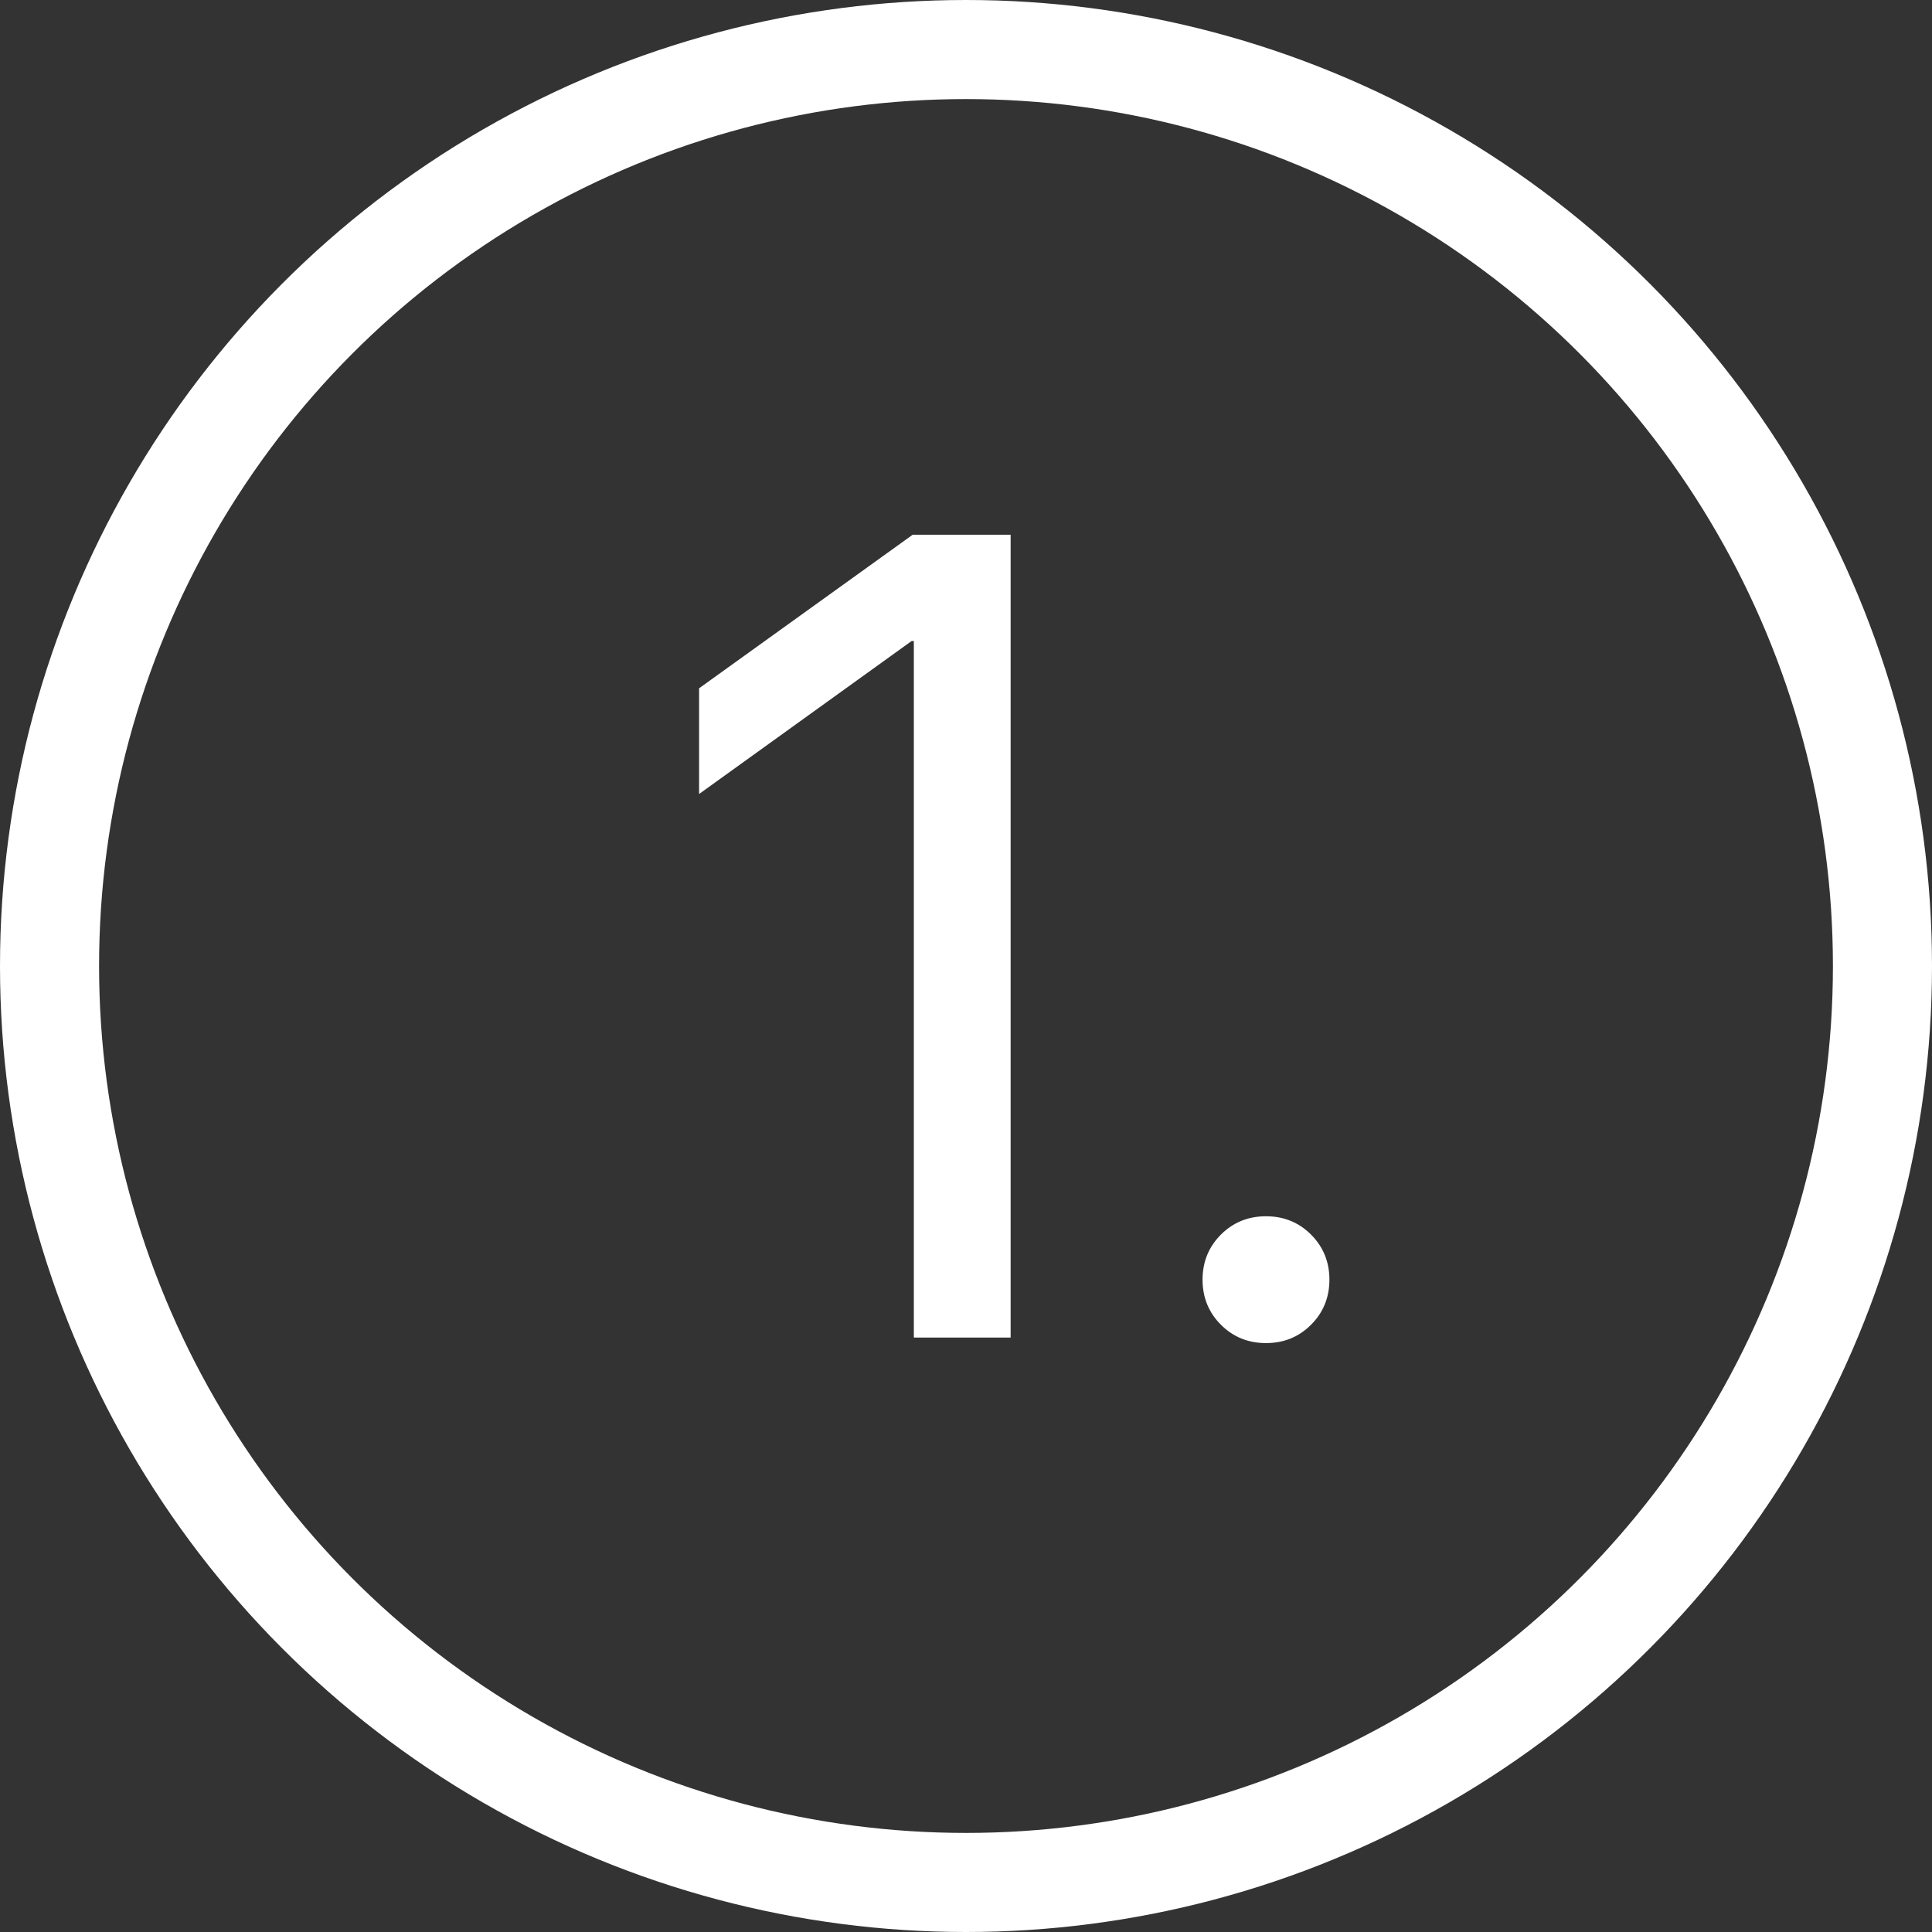
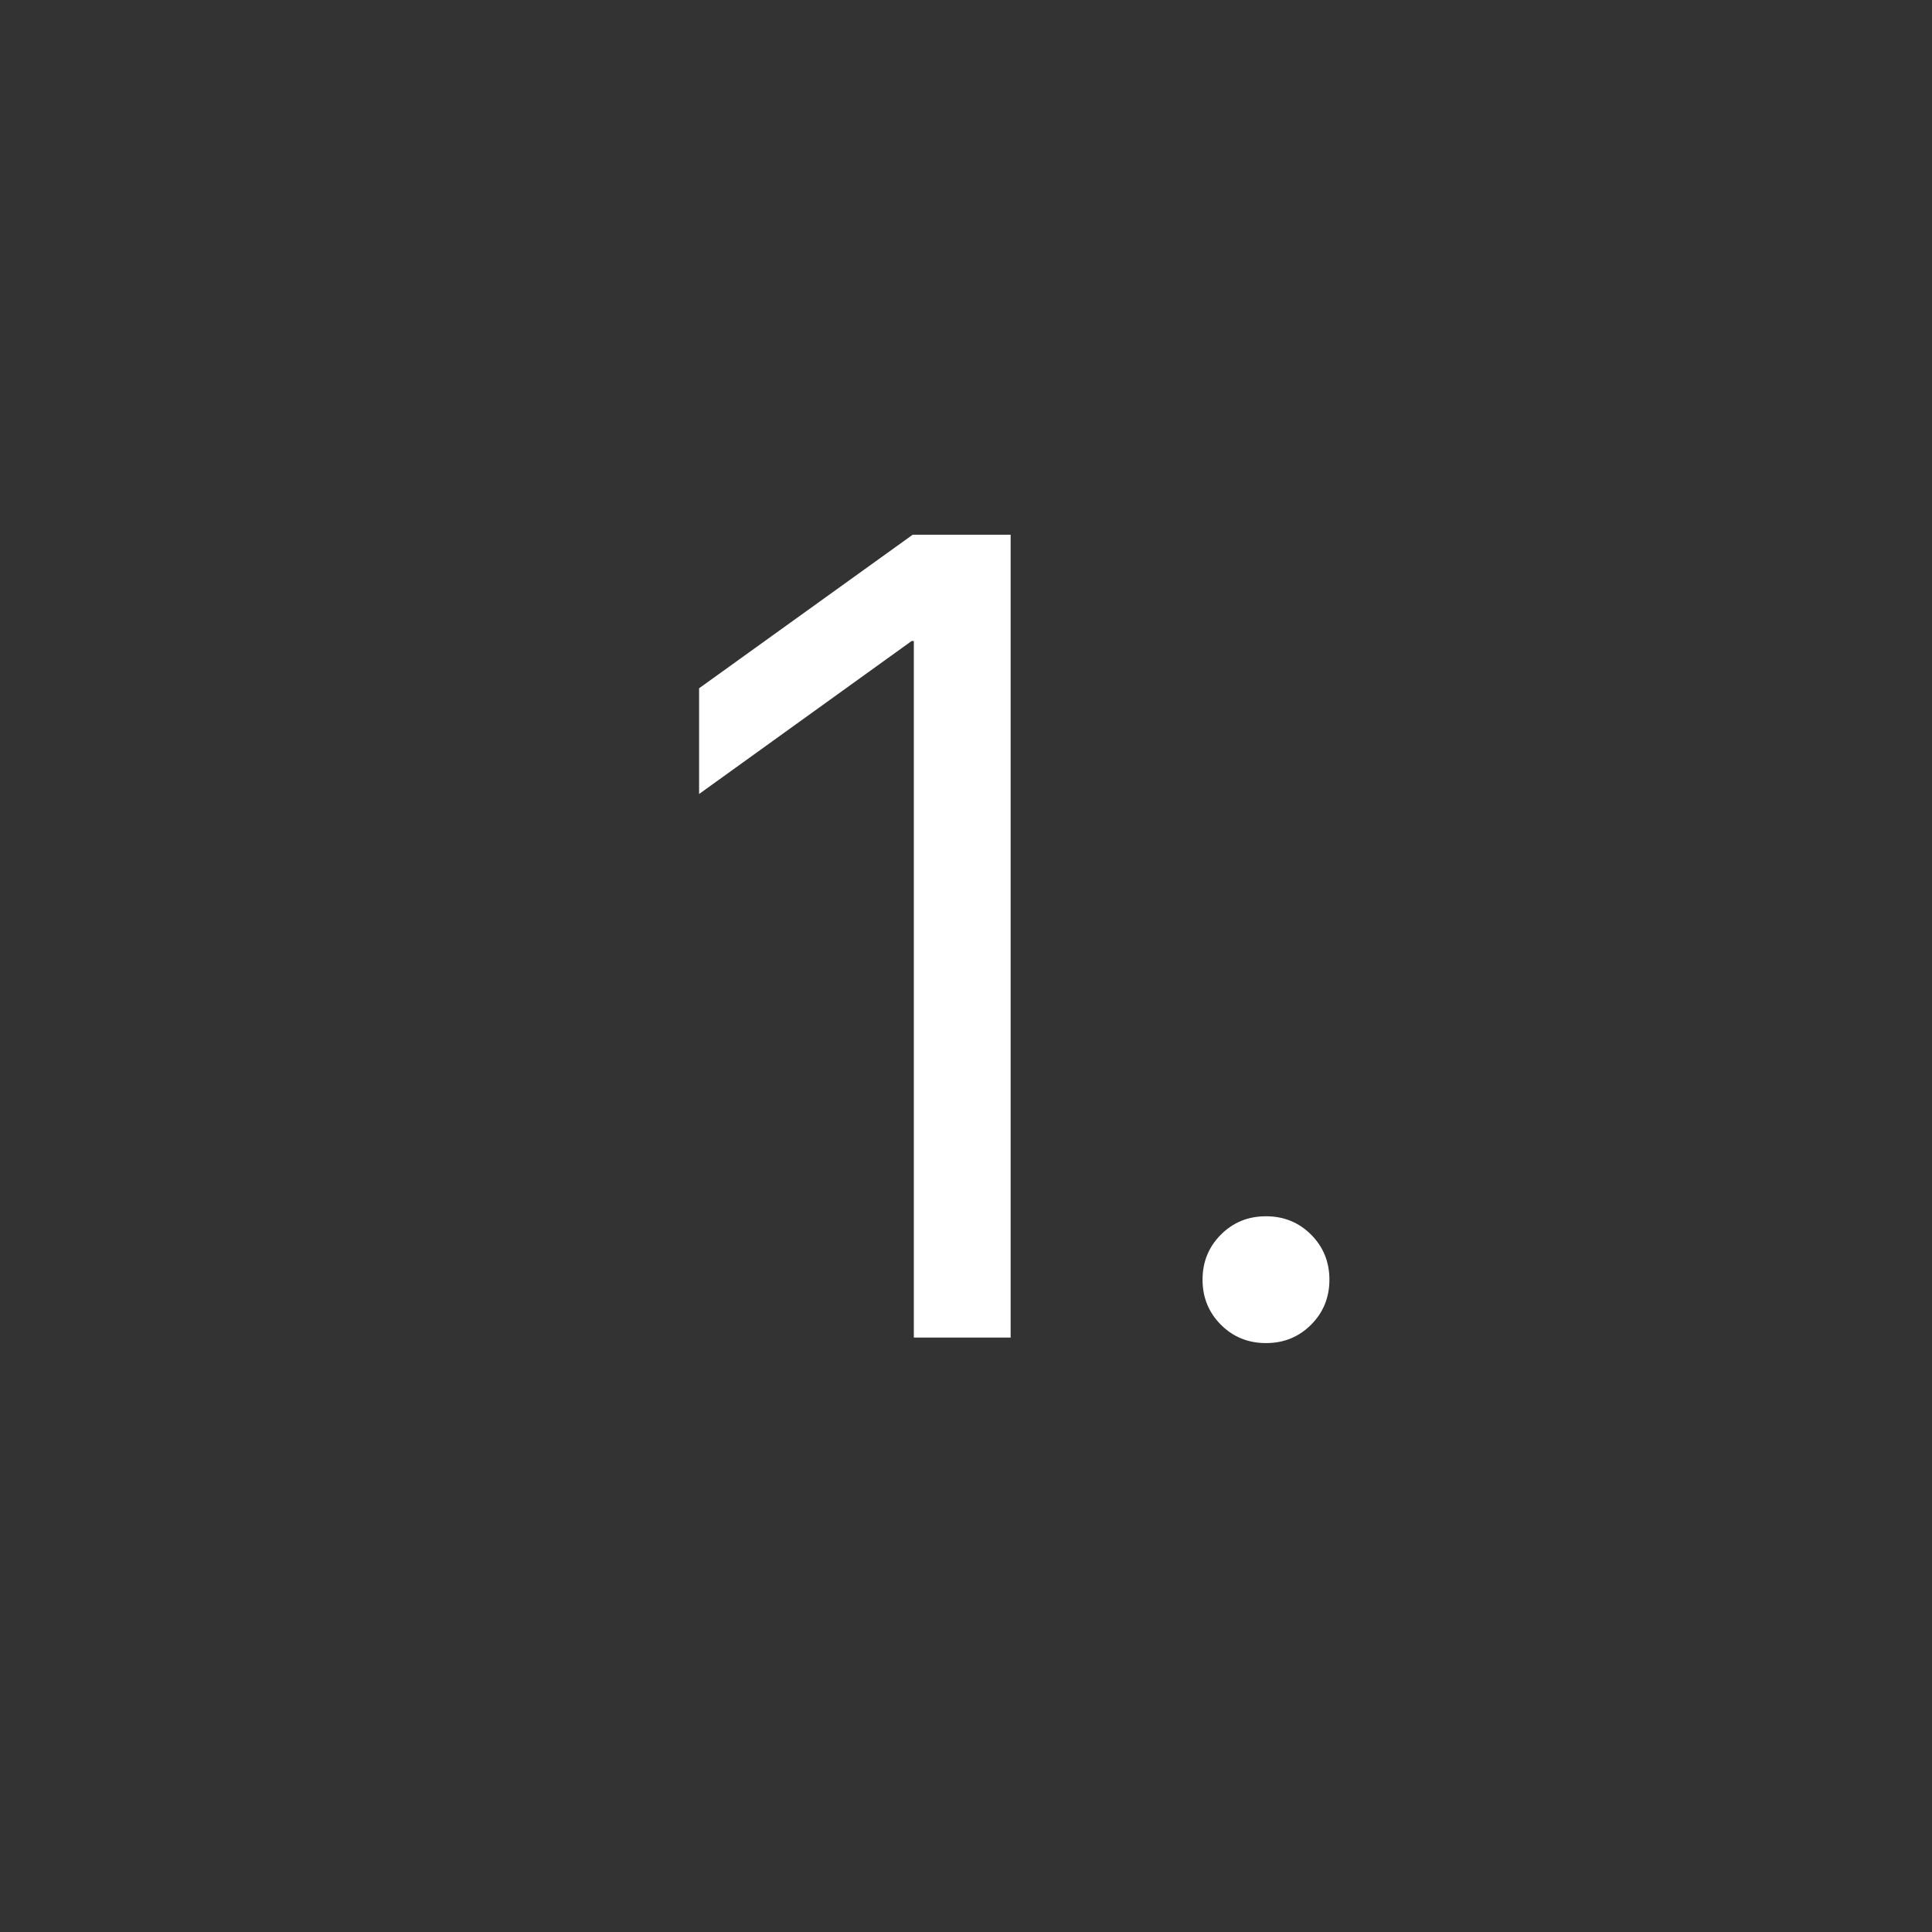
<svg xmlns="http://www.w3.org/2000/svg" width="39" height="39" viewBox="0 0 39 39" fill="none">
  <rect x="0" y="0" width="39" height="39" fill="#333333" stroke="none" />
-   <circle cx="19.5" cy="19.5" r="18.5" stroke="white" stroke-width="2" />
  <path d="M18.447 27V12.94H18.402L14.112 16.028V13.894L18.424 10.794H20.401V27H18.447ZM26.465 26.742C26.218 26.989 25.915 27.112 25.556 27.112C25.196 27.112 24.893 26.989 24.646 26.742C24.399 26.495 24.275 26.191 24.275 25.832C24.275 25.473 24.399 25.169 24.646 24.922C24.893 24.675 25.196 24.552 25.556 24.552C25.915 24.552 26.218 24.675 26.465 24.922C26.712 25.169 26.836 25.473 26.836 25.832C26.836 26.191 26.712 26.495 26.465 26.742Z" fill="white" />
</svg>